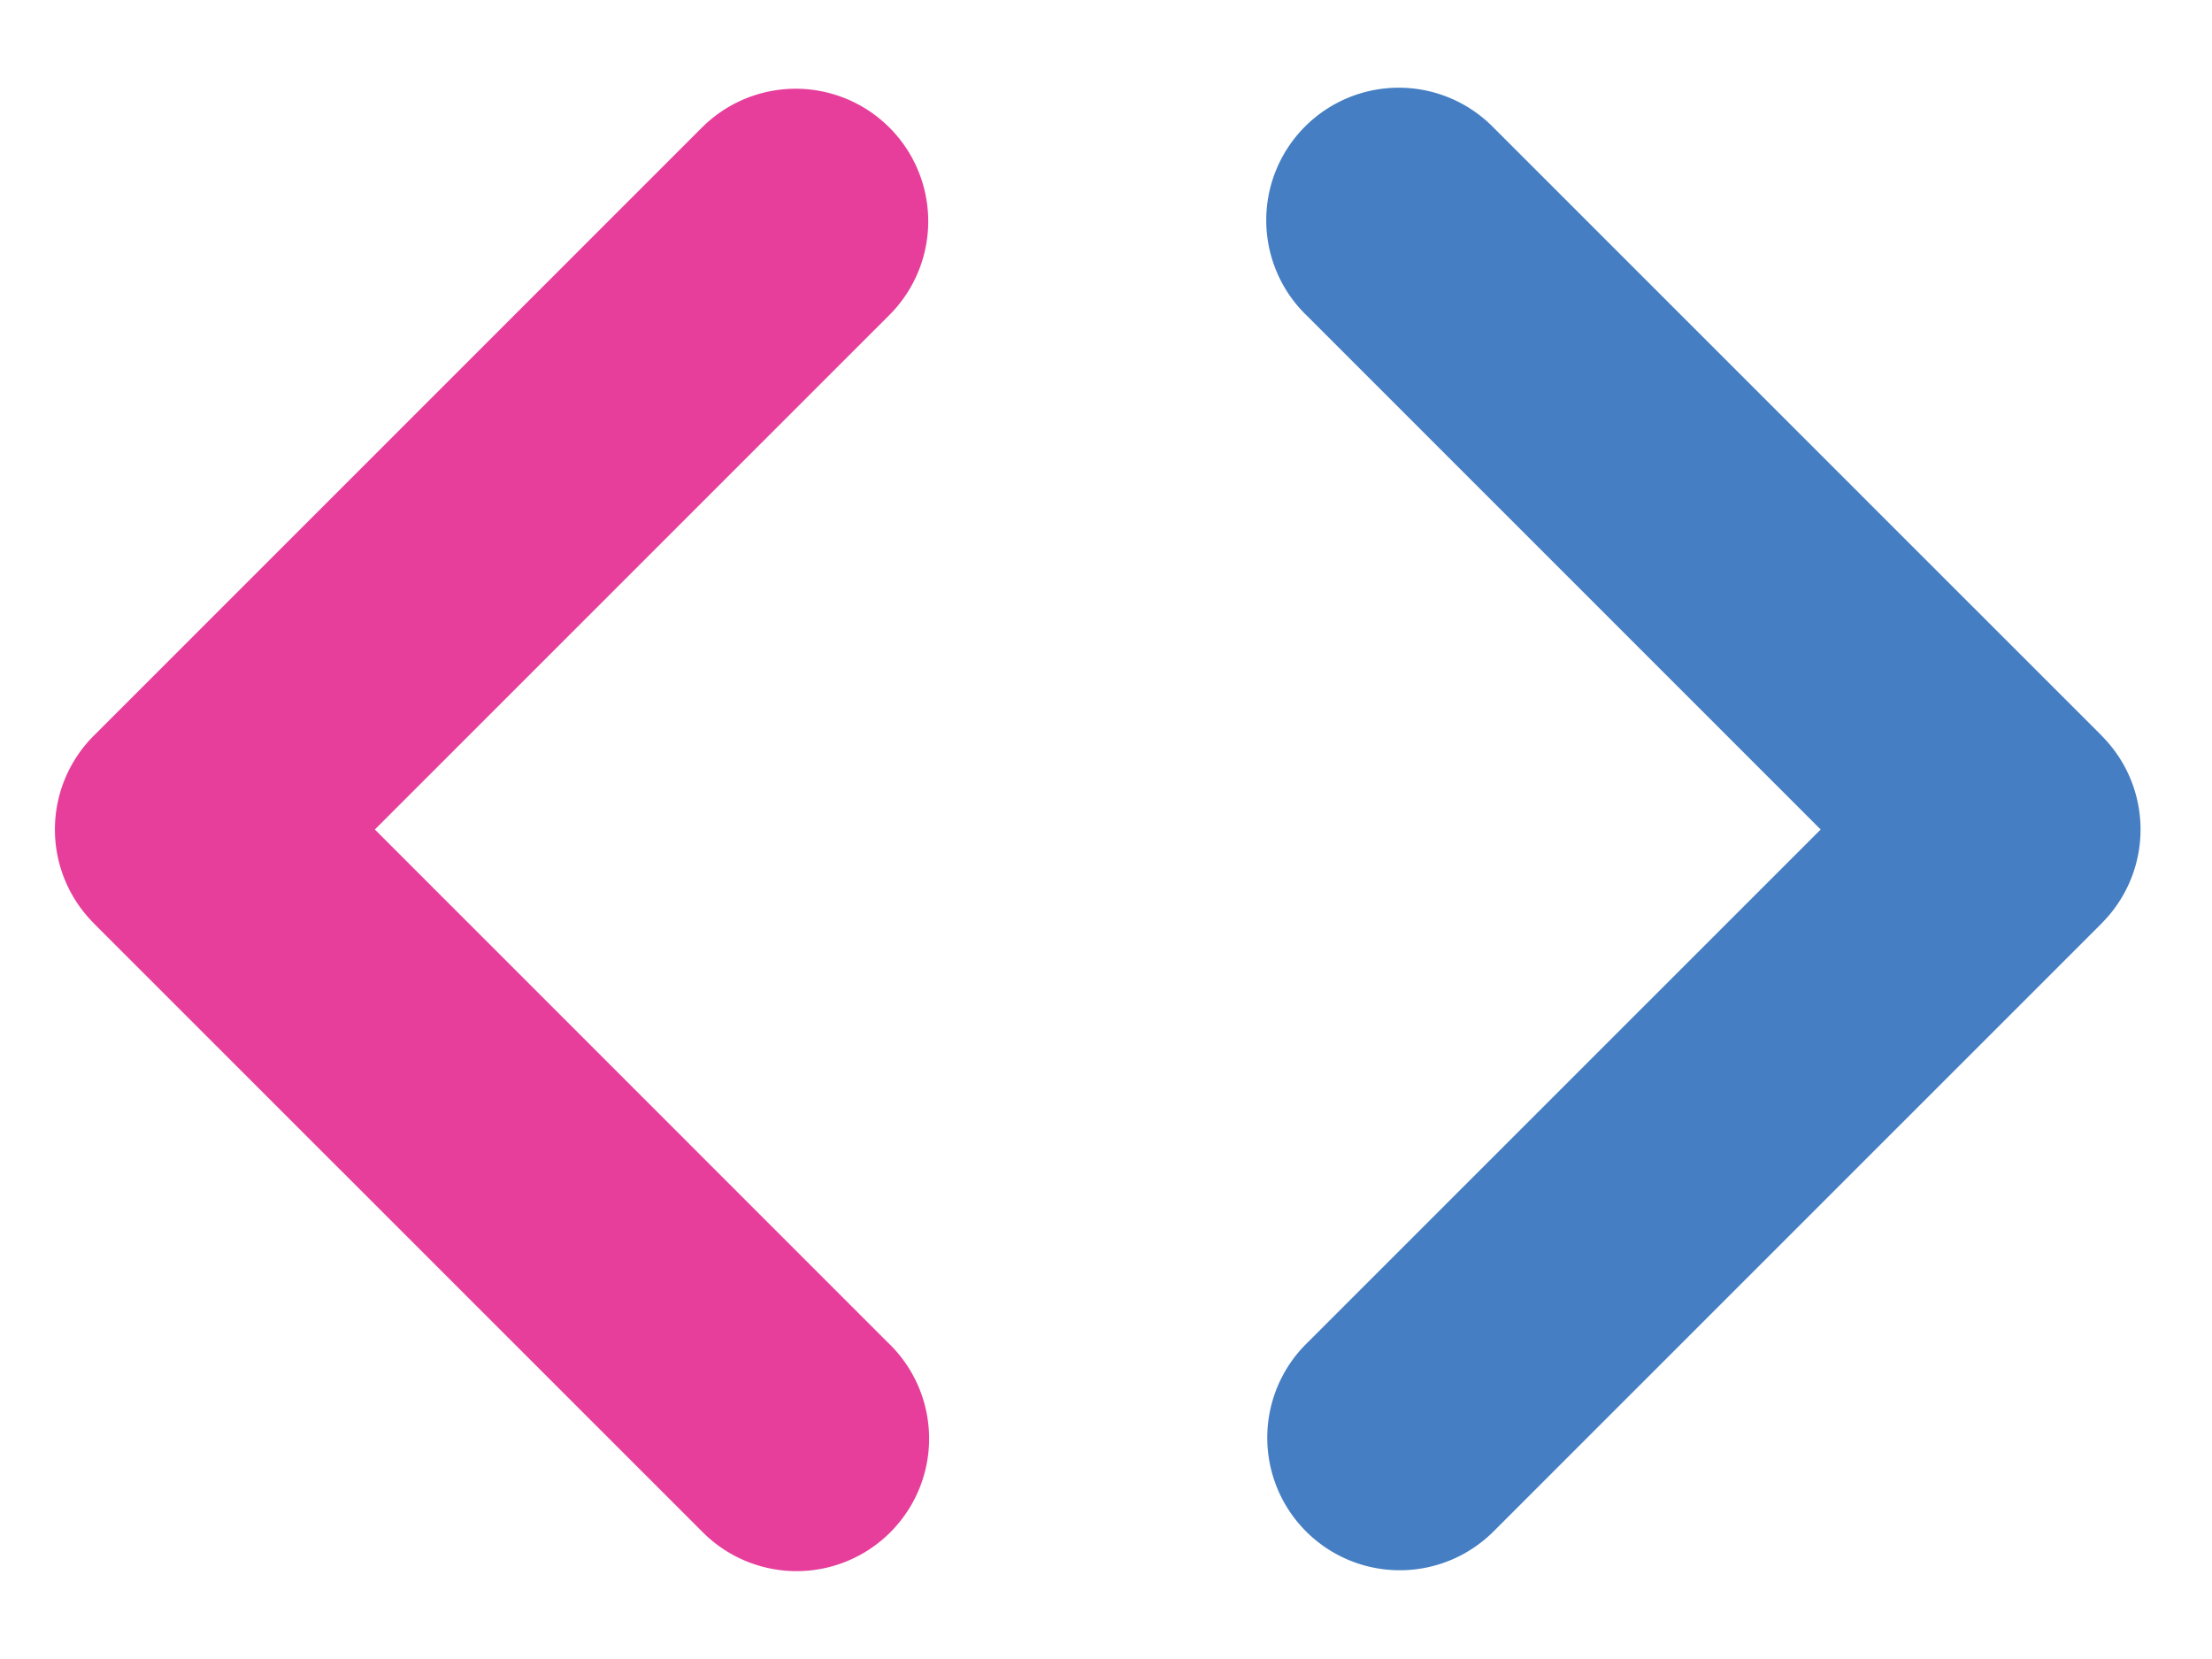
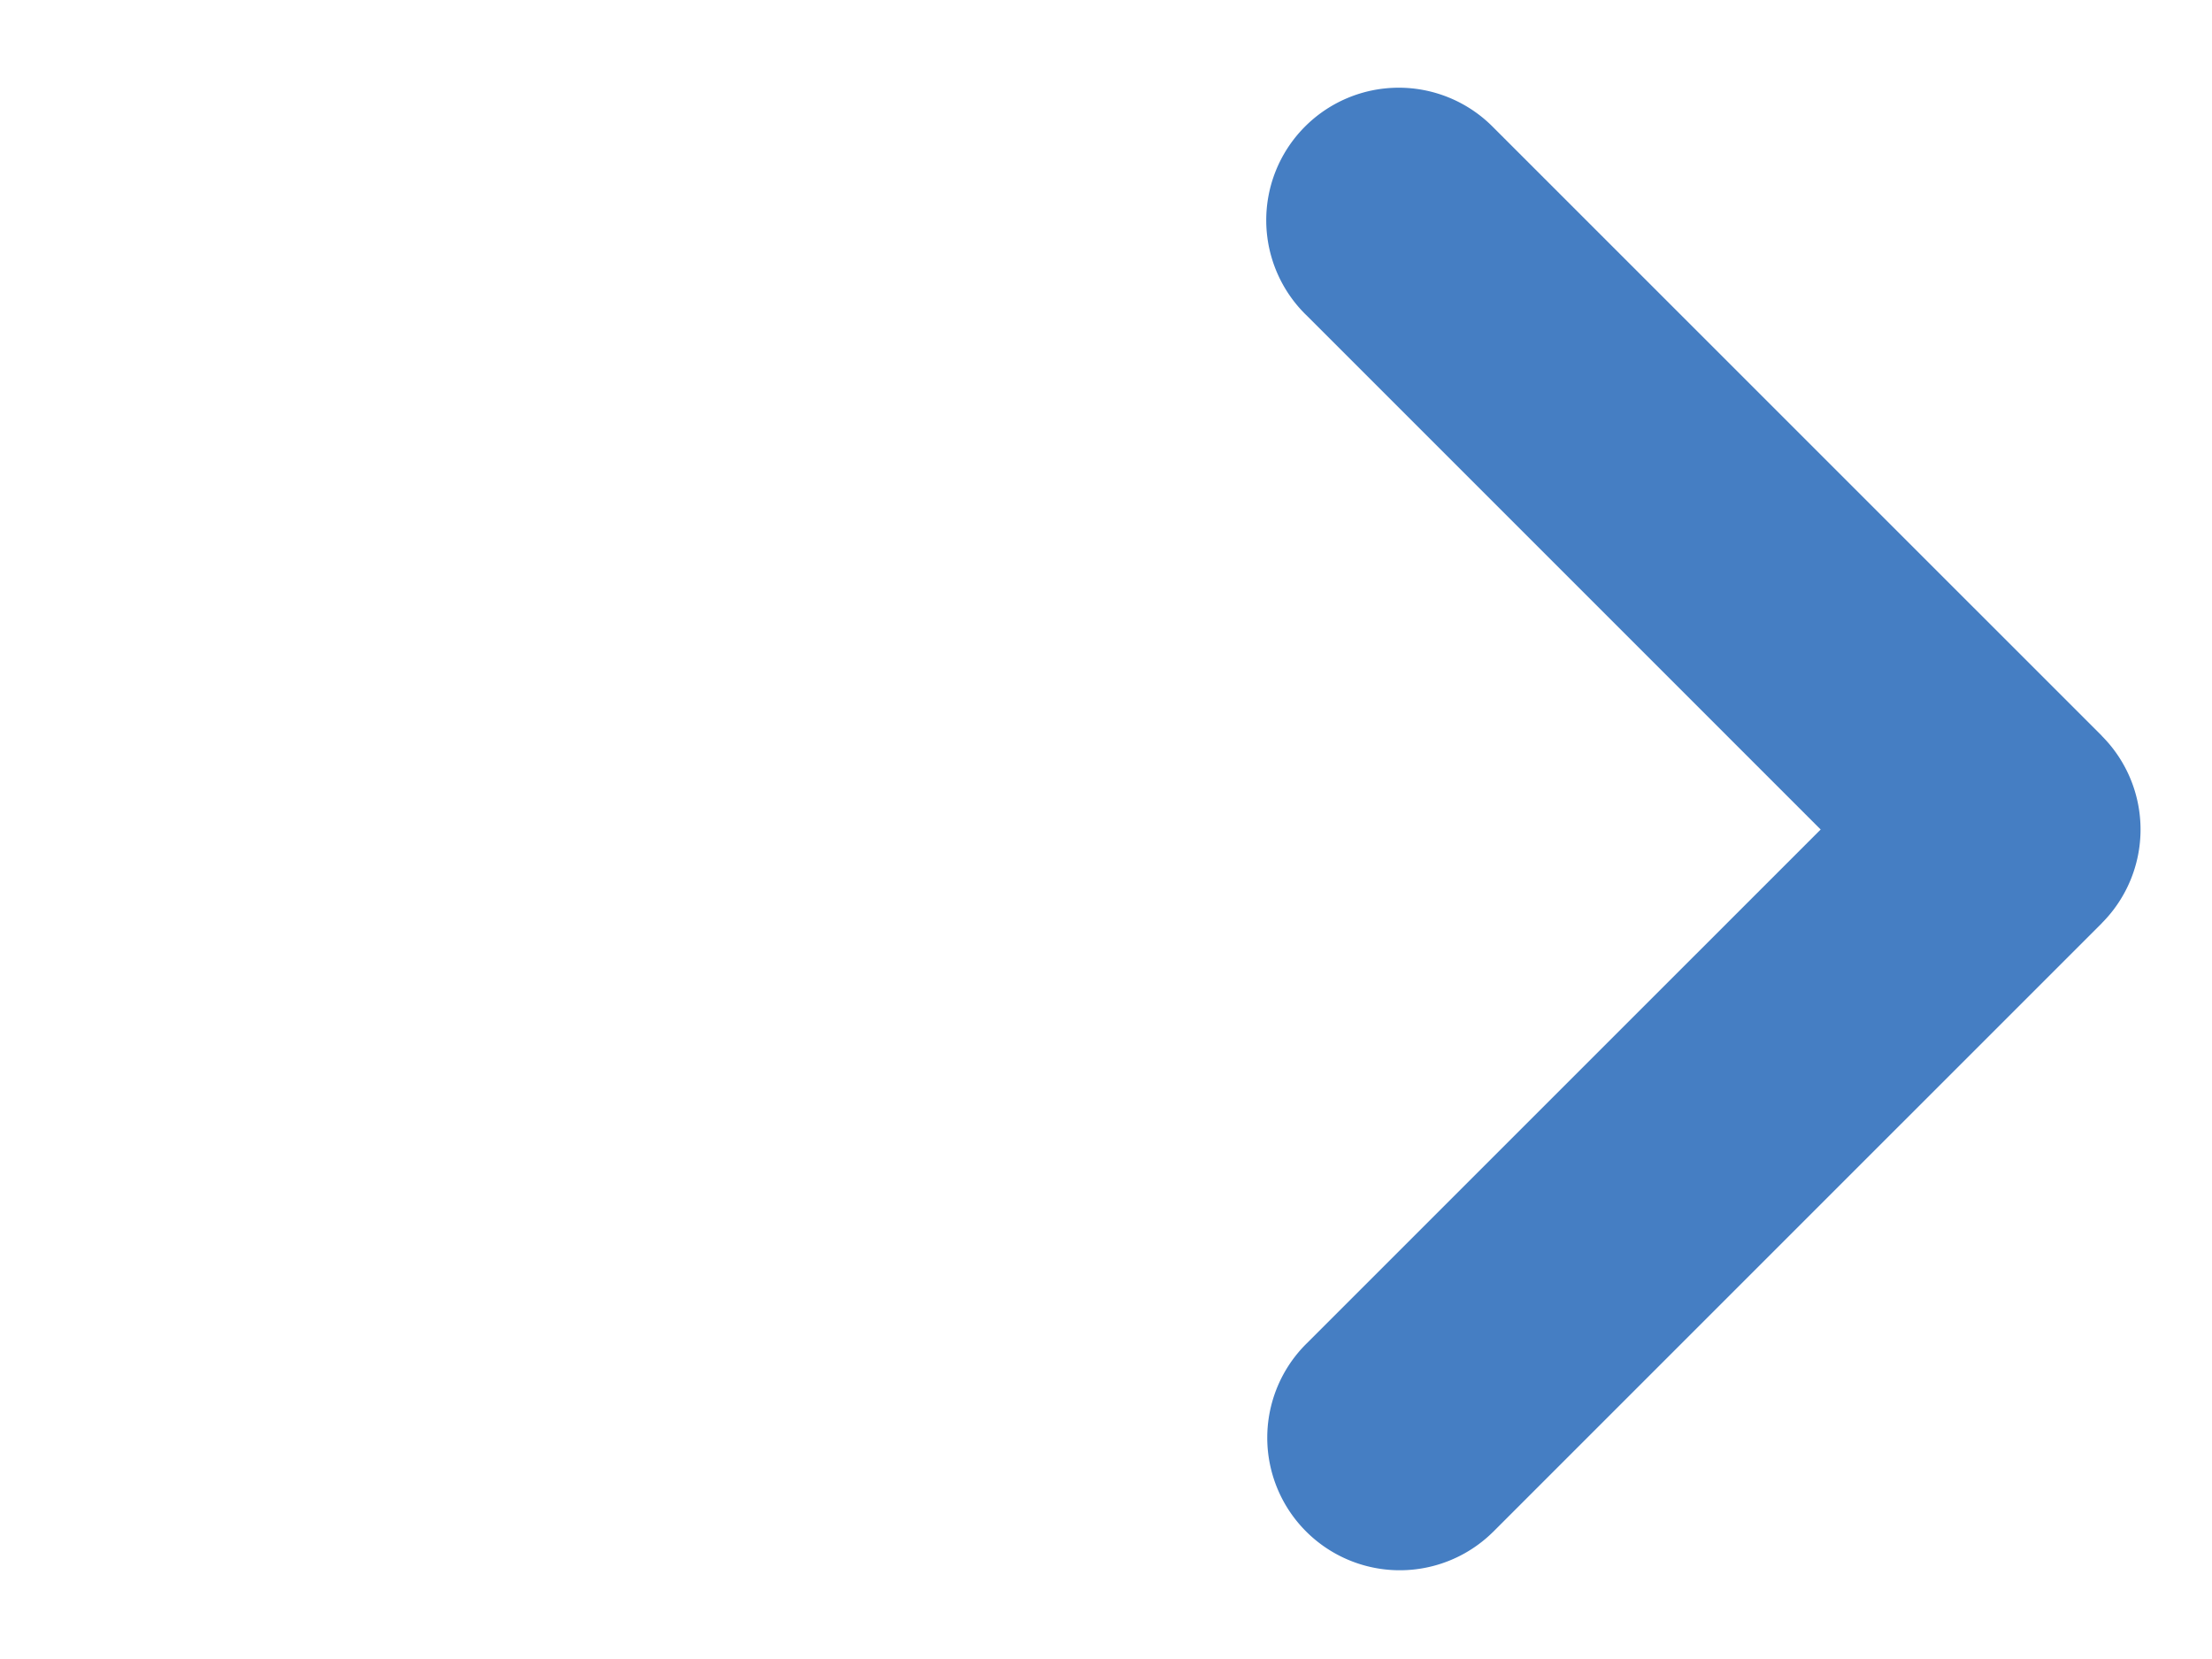
<svg xmlns="http://www.w3.org/2000/svg" width="56" height="42" fill="none">
-   <path fill-rule="evenodd" clip-rule="evenodd" d="M2.373 18.627l15.42-15.42h.001a3.355 3.355 0 114.7 4.79L9.49 21l12.995 12.996.054.052a3.355 3.355 0 11-4.745 4.745L2.371 23.373l.001-.002a3.355 3.355 0 010-4.743z" fill="#E63E9A" />
  <path fill-rule="evenodd" clip-rule="evenodd" d="M53.21 23.373l-15.421 15.42h-.001a3.355 3.355 0 11-4.7-4.79L46.093 21 33.097 8.004a3.355 3.355 0 114.691-4.797l15.422 15.42-.001.002a3.355 3.355 0 010 4.743z" fill="#457EC3" />
</svg>